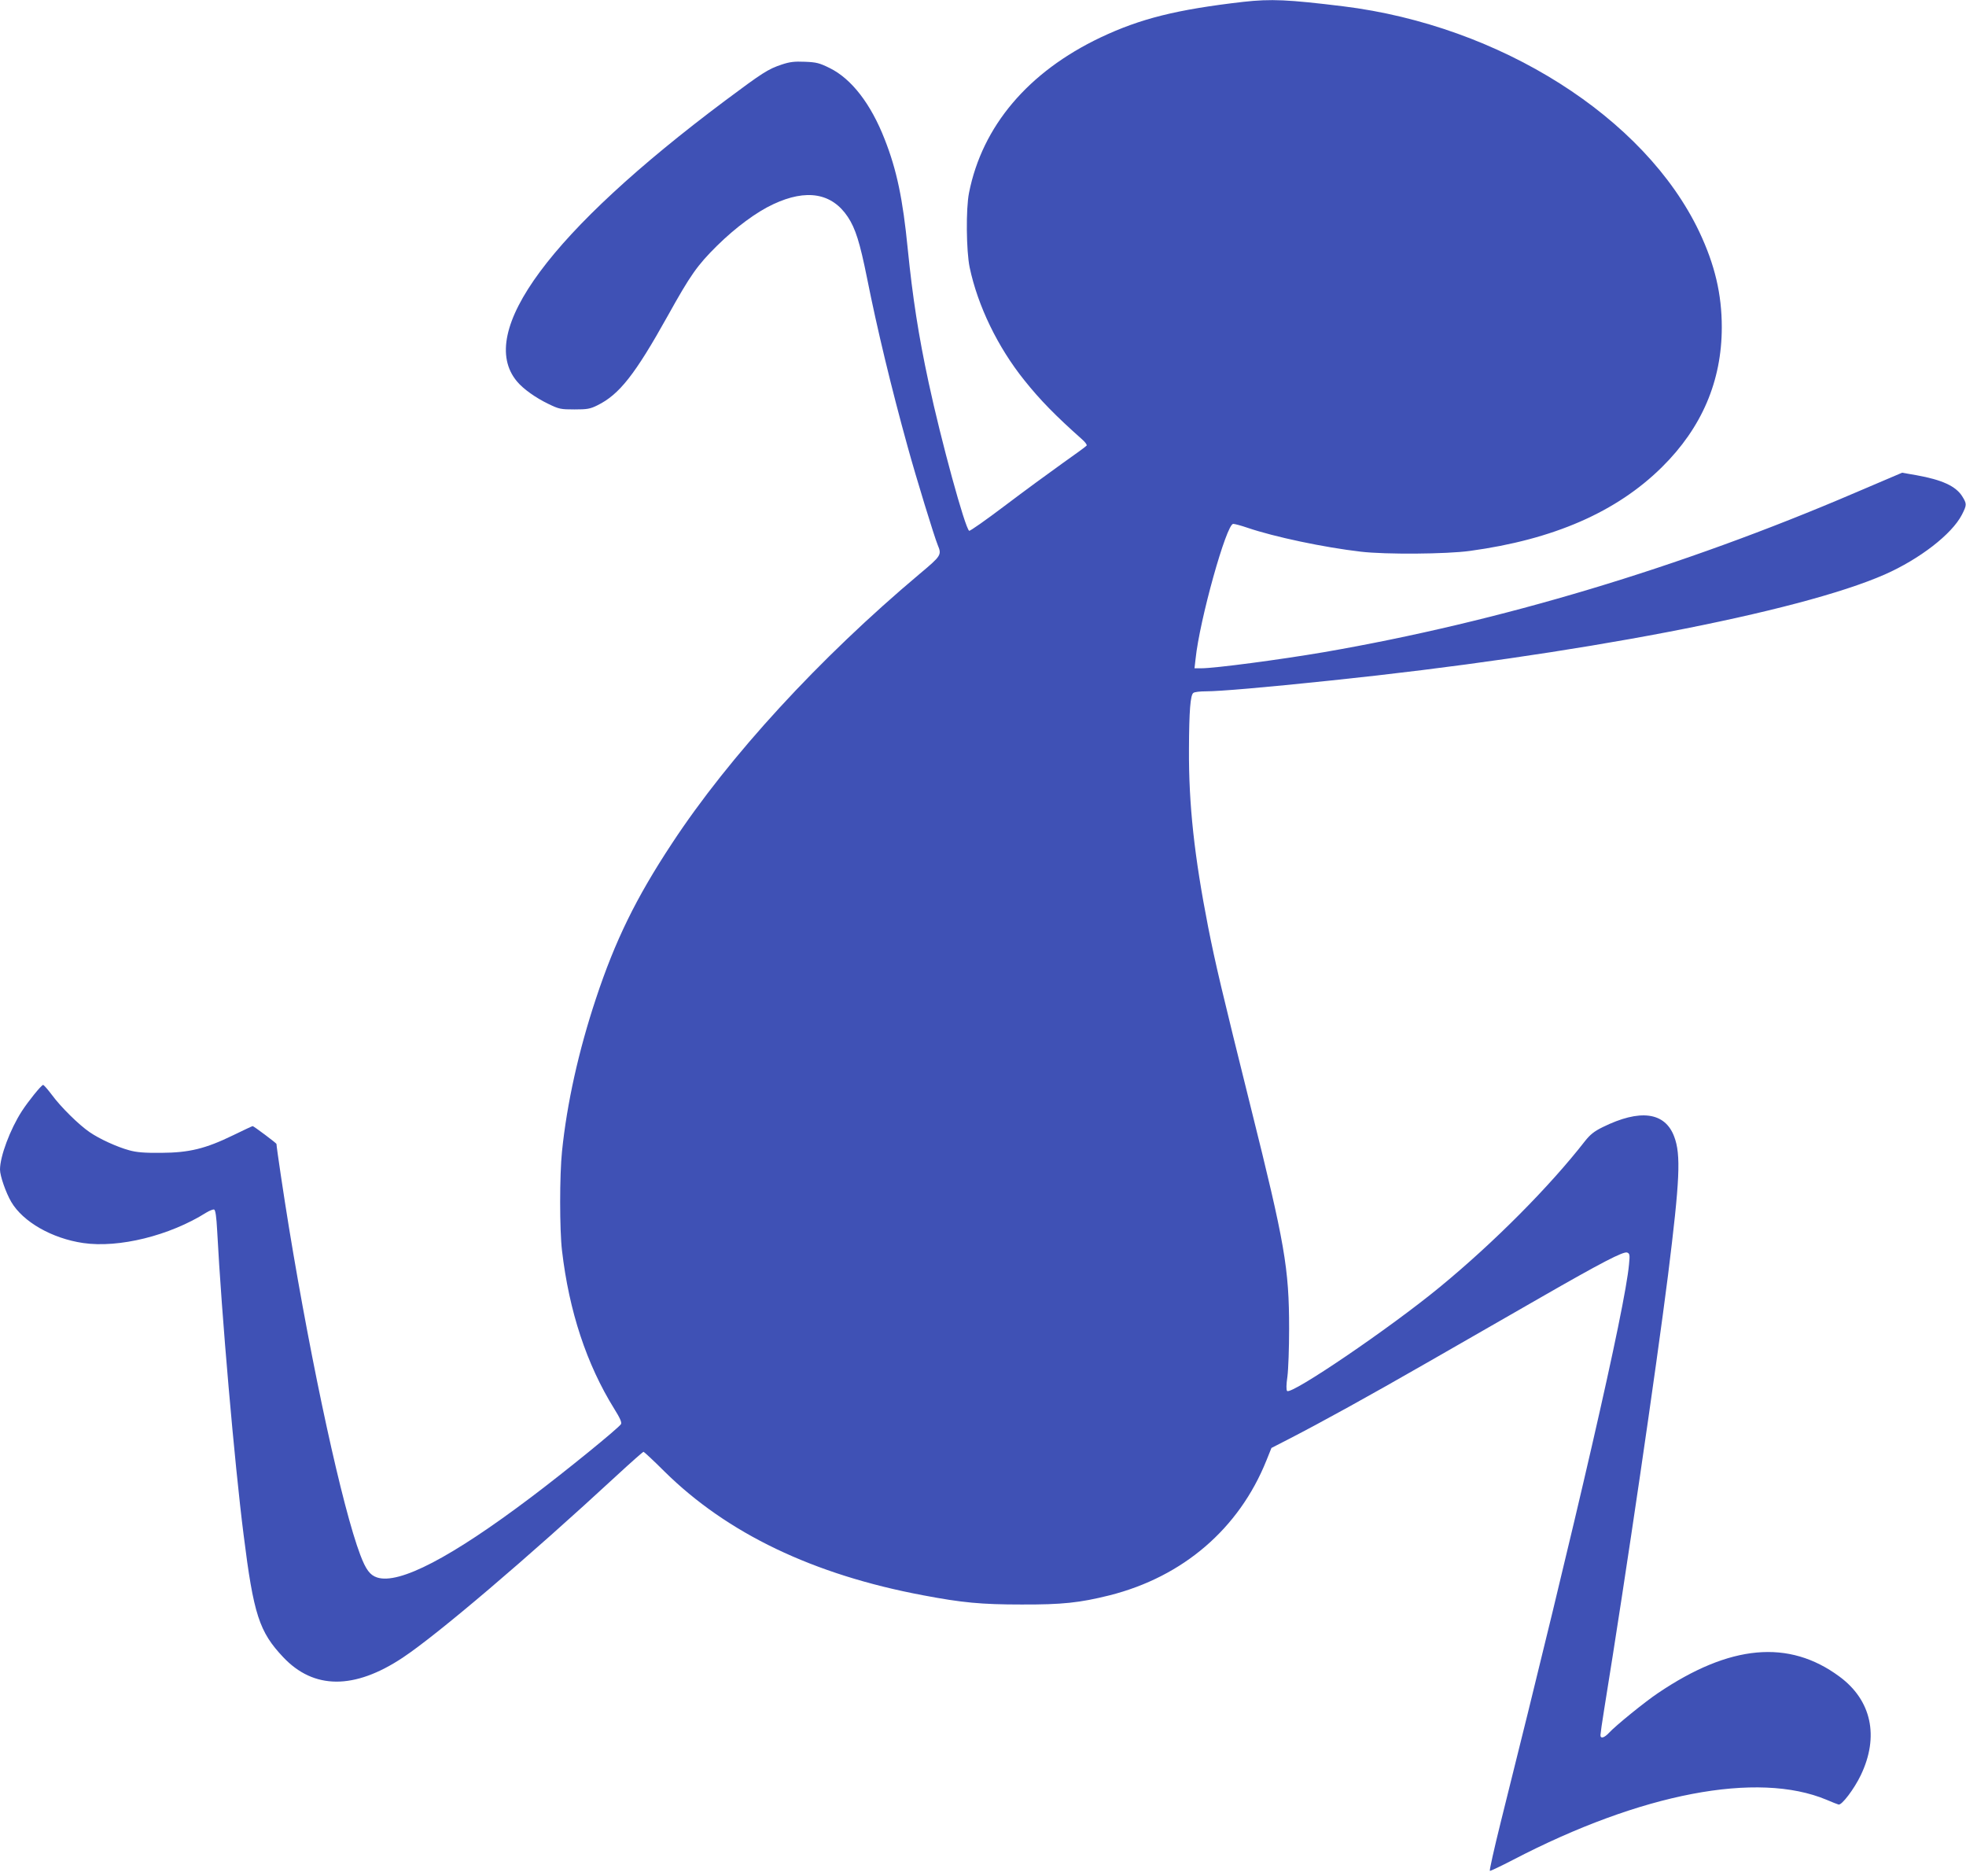
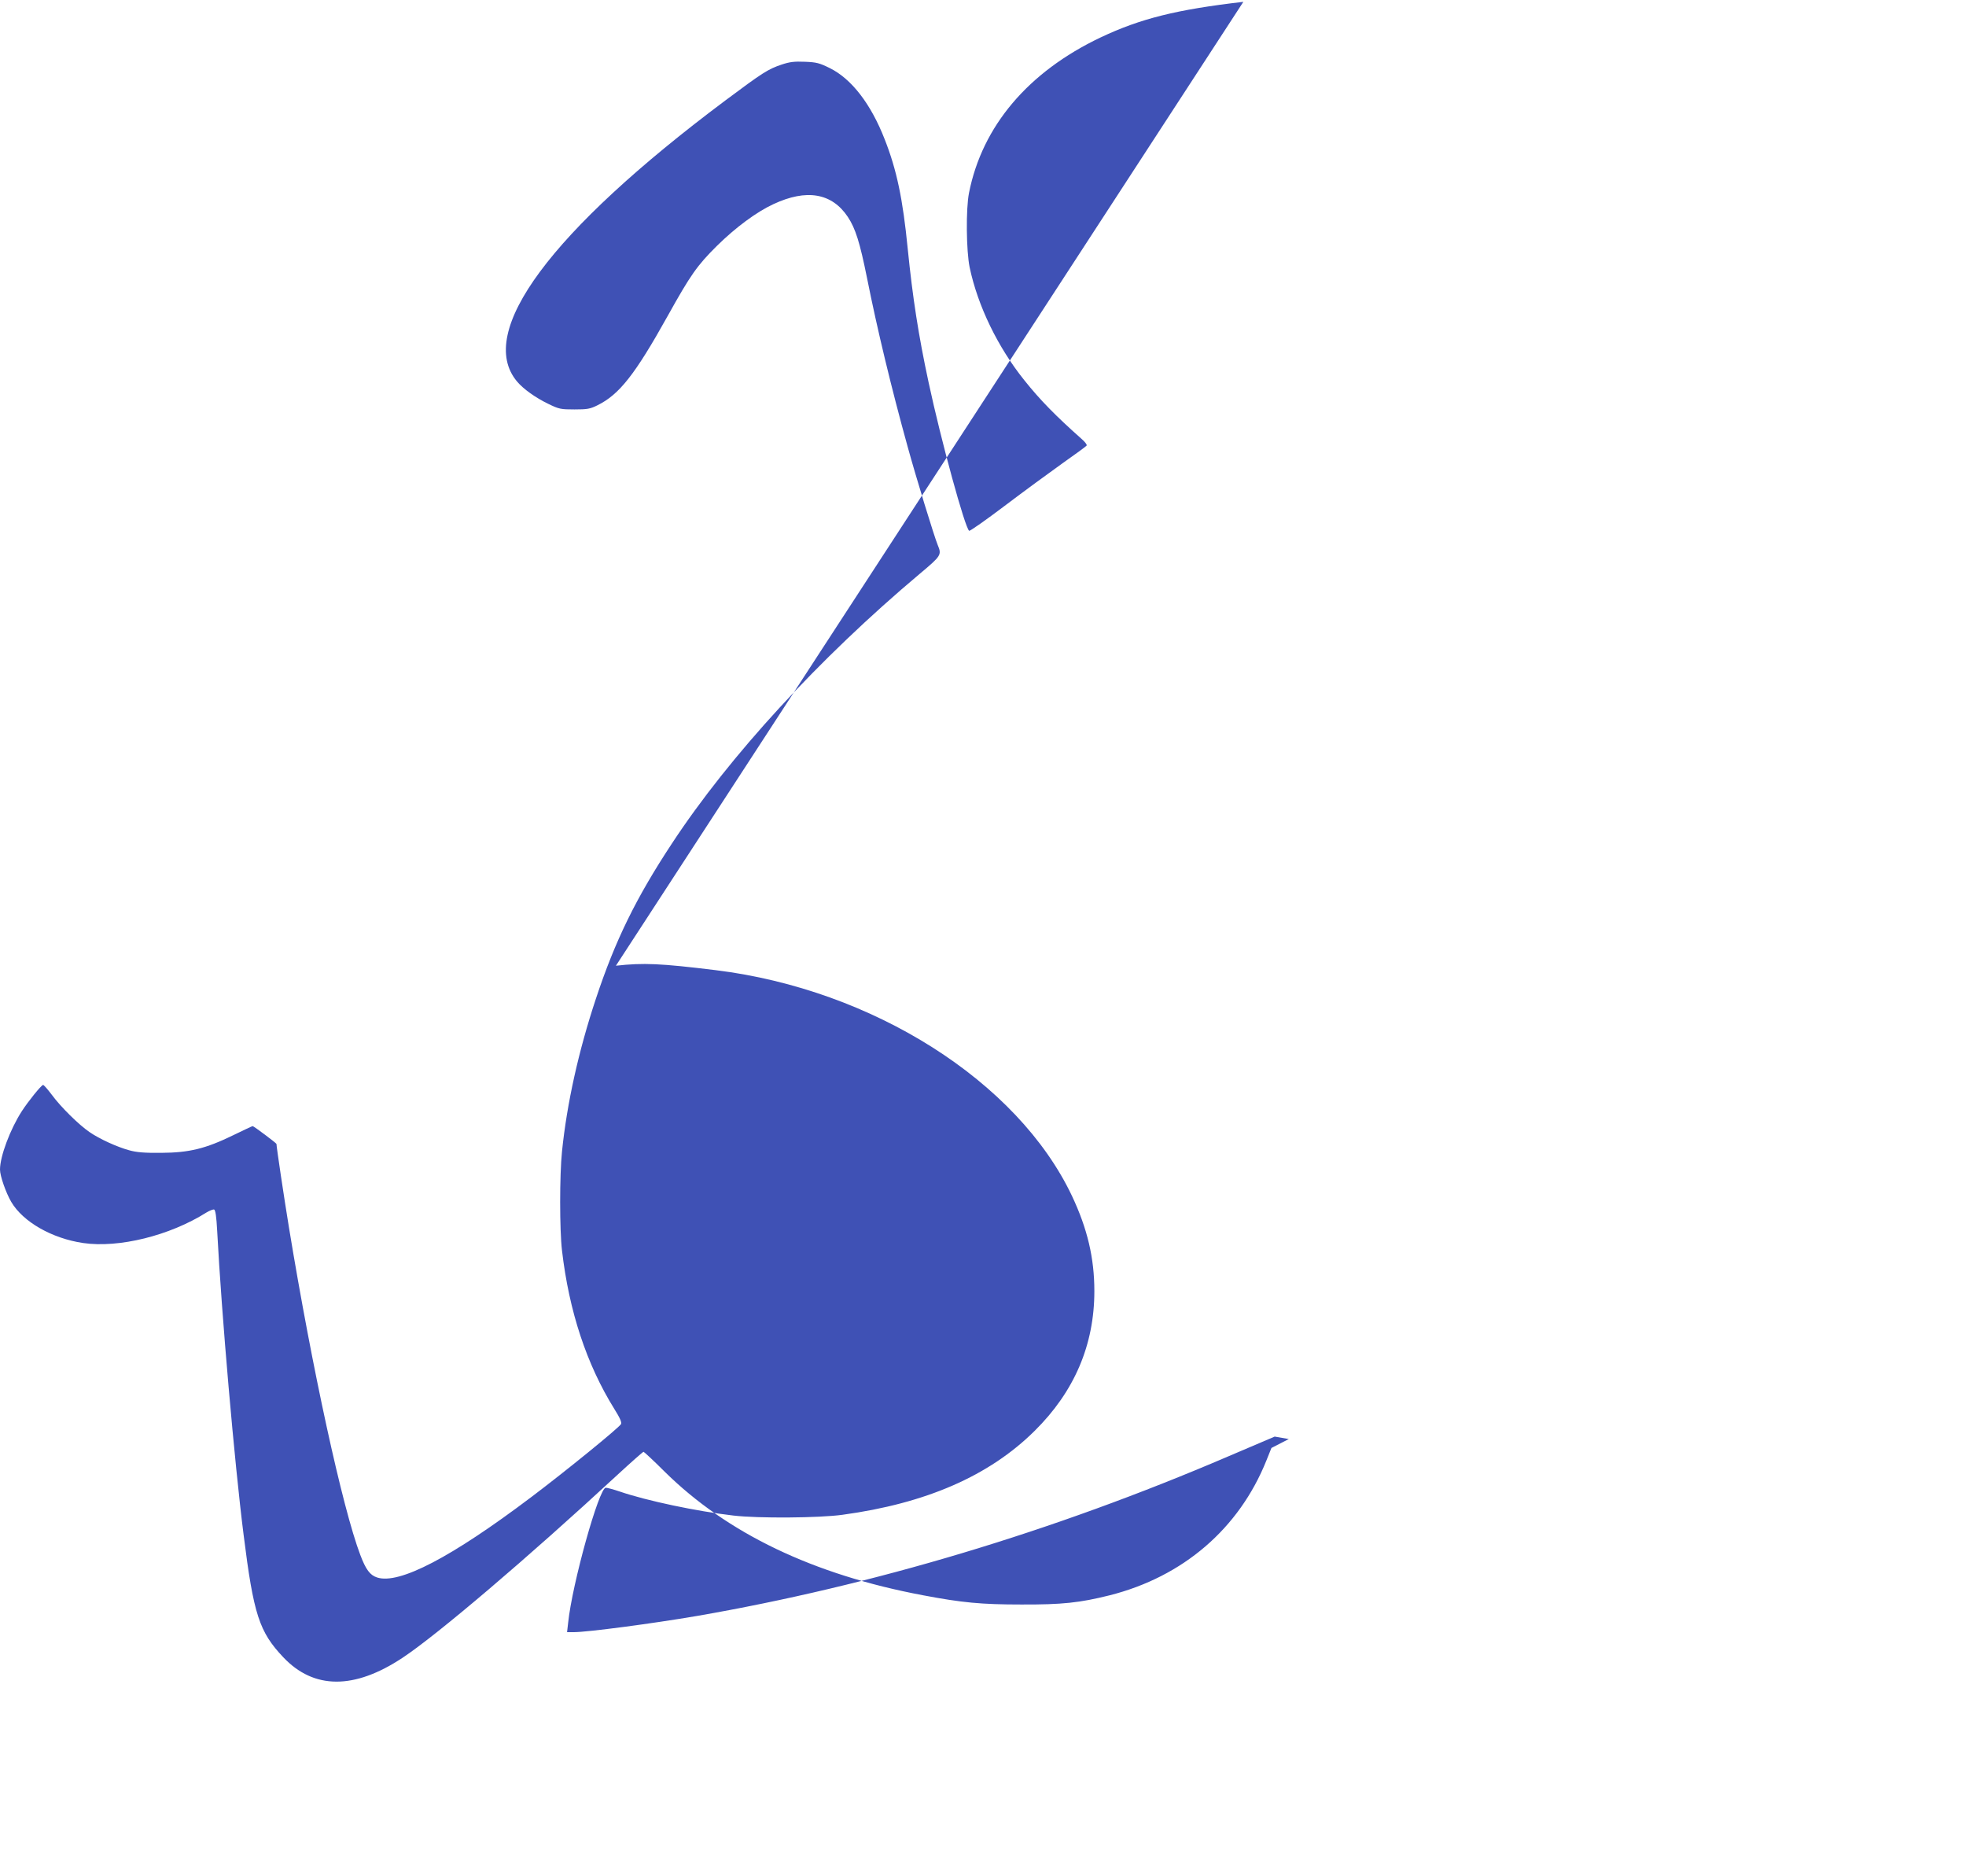
<svg xmlns="http://www.w3.org/2000/svg" version="1.0" width="1280pt" height="1221pt" viewBox="0 0 1280 1221" preserveAspectRatio="xMidYMid meet">
  <g transform="translate(0,1221) scale(0.1,-0.1)" fill="#3f51b5" stroke="none">
-     <path d="M8095 12198 c-434 -50 -670 -109 -930 -232 -471 -224 -770 -577 -856 -1011 -21 -105 -18 -378 4 -485 53 -252 184 -521 356 -735 102 -128 203 -231 374 -383 21 -18 35 -37 32 -42 -3 -5 -74 -57 -158 -116 -83 -59 -252 -183 -375 -276 -123 -93 -227 -166 -232 -163 -27 17 -183 587 -264 965 -66 306 -104 553 -136 870 -32 326 -72 515 -150 713 -90 231 -216 394 -358 464 -67 33 -86 38 -162 41 -68 3 -99 -1 -150 -18 -90 -30 -125 -53 -369 -235 -1137 -851 -1624 -1507 -1355 -1828 41 -49 121 -106 204 -146 70 -34 81 -36 170 -36 83 0 102 3 150 27 142 70 244 199 458 583 148 266 191 327 320 455 122 120 257 220 367 271 216 101 381 73 485 -83 50 -76 78 -165 125 -398 66 -331 158 -714 265 -1100 55 -200 173 -584 195 -637 27 -65 24 -70 -118 -189 -652 -548 -1238 -1185 -1612 -1754 -235 -356 -370 -633 -495 -1010 -113 -340 -189 -682 -221 -995 -16 -154 -16 -510 0 -645 46 -395 160 -740 340 -1030 39 -62 50 -89 44 -100 -16 -26 -360 -306 -583 -474 -522 -394 -862 -571 -1005 -524 -46 15 -73 51 -109 146 -116 305 -314 1213 -465 2134 -32 195 -81 523 -81 542 0 5 -148 116 -155 116 -3 0 -60 -27 -128 -60 -179 -87 -285 -113 -467 -114 -109 -1 -161 3 -210 17 -77 21 -192 73 -257 118 -69 47 -187 163 -245 242 -28 37 -54 67 -58 65 -15 -6 -95 -105 -138 -171 -76 -118 -142 -294 -142 -380 0 -41 38 -150 73 -210 76 -130 265 -238 468 -268 233 -34 564 48 802 198 21 13 45 22 51 20 9 -4 15 -46 20 -139 28 -537 113 -1514 172 -1978 65 -520 102 -632 258 -797 199 -211 463 -212 778 -3 226 150 814 650 1397 1189 90 83 167 151 171 151 3 0 65 -57 136 -128 408 -403 969 -672 1684 -806 253 -48 379 -60 640 -60 265 -1 379 11 575 60 478 121 842 434 1020 877 l33 82 113 58 c219 113 508 272 914 505 226 130 552 317 725 416 397 228 540 302 564 293 17 -7 18 -15 12 -77 -26 -287 -338 -1644 -835 -3630 -43 -173 -75 -316 -71 -318 4 -1 72 31 151 72 834 434 1592 579 2041 391 35 -15 70 -29 78 -31 20 -7 102 101 145 191 121 252 70 488 -139 642 -330 244 -713 209 -1182 -108 -81 -54 -275 -211 -318 -258 -32 -34 -56 -40 -56 -15 0 8 11 86 25 172 144 888 338 2215 415 2822 77 619 85 784 40 902 -60 160 -223 181 -466 61 -55 -27 -81 -48 -115 -91 -229 -294 -590 -658 -944 -949 -328 -270 -968 -704 -995 -677 -6 6 -6 41 2 94 6 47 11 186 11 310 0 396 -28 555 -249 1440 -191 768 -230 933 -278 1175 -90 461 -127 796 -125 1159 1 247 9 354 29 366 8 6 44 10 80 10 90 0 382 25 820 71 1586 165 3043 444 3602 690 226 100 435 261 501 388 33 65 33 71 2 121 -42 66 -131 107 -299 137 l-92 16 -305 -130 c-1138 -488 -2314 -840 -3459 -1038 -287 -49 -710 -105 -799 -105 l-44 0 7 61 c26 253 201 879 245 879 10 0 51 -11 92 -25 176 -60 498 -128 739 -156 160 -19 559 -16 710 5 544 74 955 253 1251 546 259 256 389 560 389 910 0 215 -45 406 -146 620 -354 746 -1297 1343 -2319 1469 -360 44 -470 49 -650 29z" />
+     <path d="M8095 12198 c-434 -50 -670 -109 -930 -232 -471 -224 -770 -577 -856 -1011 -21 -105 -18 -378 4 -485 53 -252 184 -521 356 -735 102 -128 203 -231 374 -383 21 -18 35 -37 32 -42 -3 -5 -74 -57 -158 -116 -83 -59 -252 -183 -375 -276 -123 -93 -227 -166 -232 -163 -27 17 -183 587 -264 965 -66 306 -104 553 -136 870 -32 326 -72 515 -150 713 -90 231 -216 394 -358 464 -67 33 -86 38 -162 41 -68 3 -99 -1 -150 -18 -90 -30 -125 -53 -369 -235 -1137 -851 -1624 -1507 -1355 -1828 41 -49 121 -106 204 -146 70 -34 81 -36 170 -36 83 0 102 3 150 27 142 70 244 199 458 583 148 266 191 327 320 455 122 120 257 220 367 271 216 101 381 73 485 -83 50 -76 78 -165 125 -398 66 -331 158 -714 265 -1100 55 -200 173 -584 195 -637 27 -65 24 -70 -118 -189 -652 -548 -1238 -1185 -1612 -1754 -235 -356 -370 -633 -495 -1010 -113 -340 -189 -682 -221 -995 -16 -154 -16 -510 0 -645 46 -395 160 -740 340 -1030 39 -62 50 -89 44 -100 -16 -26 -360 -306 -583 -474 -522 -394 -862 -571 -1005 -524 -46 15 -73 51 -109 146 -116 305 -314 1213 -465 2134 -32 195 -81 523 -81 542 0 5 -148 116 -155 116 -3 0 -60 -27 -128 -60 -179 -87 -285 -113 -467 -114 -109 -1 -161 3 -210 17 -77 21 -192 73 -257 118 -69 47 -187 163 -245 242 -28 37 -54 67 -58 65 -15 -6 -95 -105 -138 -171 -76 -118 -142 -294 -142 -380 0 -41 38 -150 73 -210 76 -130 265 -238 468 -268 233 -34 564 48 802 198 21 13 45 22 51 20 9 -4 15 -46 20 -139 28 -537 113 -1514 172 -1978 65 -520 102 -632 258 -797 199 -211 463 -212 778 -3 226 150 814 650 1397 1189 90 83 167 151 171 151 3 0 65 -57 136 -128 408 -403 969 -672 1684 -806 253 -48 379 -60 640 -60 265 -1 379 11 575 60 478 121 842 434 1020 877 l33 82 113 58 l-92 16 -305 -130 c-1138 -488 -2314 -840 -3459 -1038 -287 -49 -710 -105 -799 -105 l-44 0 7 61 c26 253 201 879 245 879 10 0 51 -11 92 -25 176 -60 498 -128 739 -156 160 -19 559 -16 710 5 544 74 955 253 1251 546 259 256 389 560 389 910 0 215 -45 406 -146 620 -354 746 -1297 1343 -2319 1469 -360 44 -470 49 -650 29z" />
  </g>
</svg>